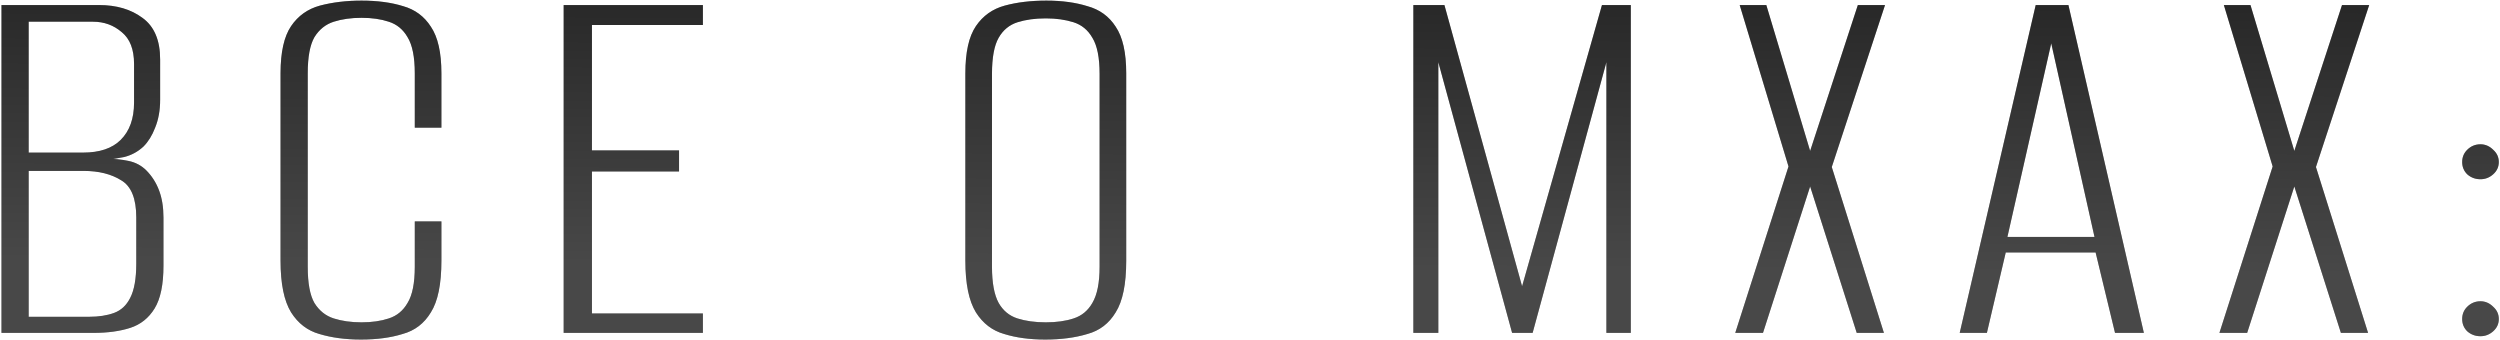
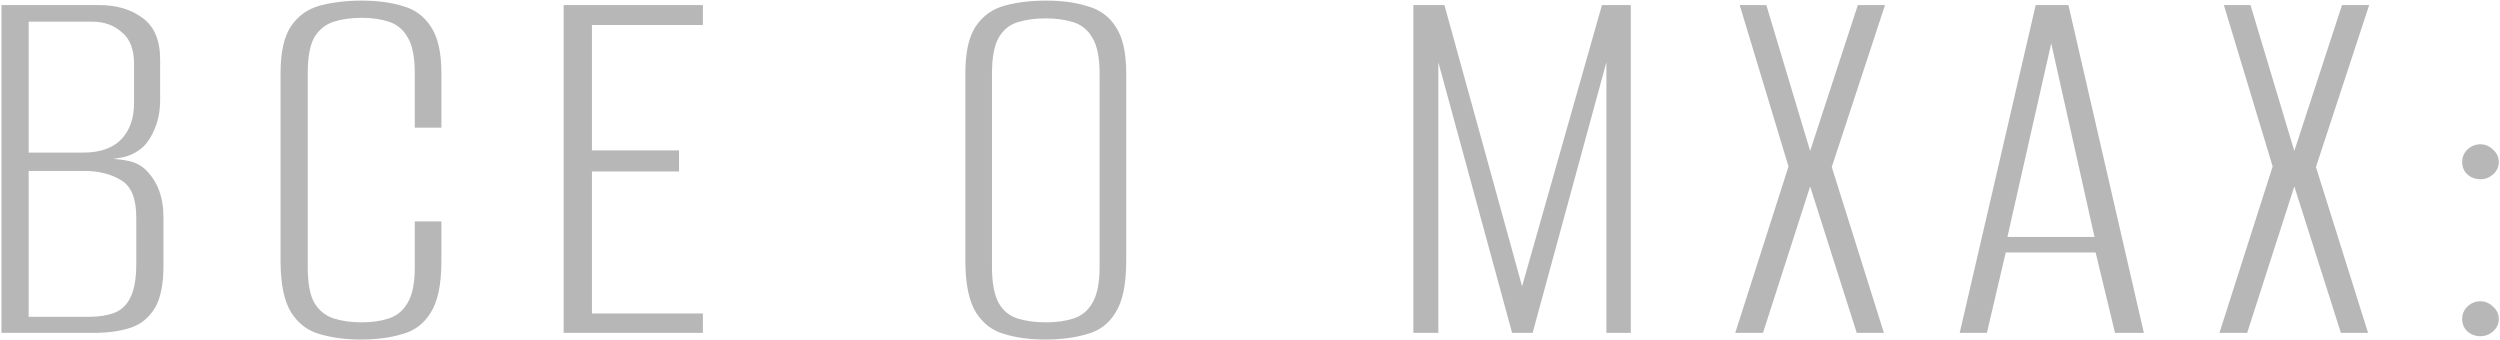
<svg xmlns="http://www.w3.org/2000/svg" width="1104" height="150" viewBox="0 0 1104 150" fill="none">
  <path d="M0.657 147V2.232H43.769C51.444 2.232 57.813 4.11 62.875 7.866C68.101 11.622 70.714 17.746 70.714 26.238V44.119C70.714 48.692 69.979 52.774 68.509 56.367C67.203 59.796 65.488 62.572 63.365 64.695C60.916 66.982 58.058 68.533 54.792 69.35C51.526 70.003 48.831 70.411 46.708 70.574V70.084C50.301 70.084 53.649 70.411 56.751 71.064C59.854 71.717 62.467 73.106 64.59 75.228C67.039 77.678 68.917 80.617 70.224 84.047C71.53 87.476 72.183 91.477 72.183 96.049V117.361C72.183 125.689 70.877 131.976 68.264 136.222C65.651 140.468 62.059 143.326 57.486 144.795C52.914 146.265 47.525 147 41.319 147H0.657ZM12.66 139.896H39.36C43.605 139.896 47.28 139.325 50.383 138.182C53.485 137.039 55.853 134.834 57.486 131.568C59.283 128.139 60.181 123.076 60.181 116.381V96.049C60.181 87.721 57.976 82.251 53.567 79.638C49.158 76.862 43.605 75.473 36.91 75.473H12.66V139.896ZM12.66 67.39H36.665C44.014 67.39 49.566 65.512 53.322 61.756C57.241 57.837 59.201 52.366 59.201 45.344V28.197C59.201 21.828 57.405 17.174 53.812 14.235C50.219 11.132 45.973 9.581 41.074 9.581H12.66V67.39ZM159.408 149.939C152.549 149.939 146.426 149.123 141.037 147.49C135.811 146.02 131.647 142.836 128.544 137.937C125.441 132.874 123.89 125.281 123.89 115.156V32.361C123.89 23.053 125.441 16.113 128.544 11.54C131.647 6.968 135.893 3.947 141.282 2.477C146.834 1.007 152.958 0.272 159.653 0.272C166.675 0.272 172.799 1.089 178.025 2.722C183.25 4.192 187.333 7.213 190.272 11.785C193.375 16.358 194.927 23.216 194.927 32.361V56.367H183.169V32.361C183.169 25.176 182.107 19.869 179.984 16.439C178.025 13.01 175.249 10.724 171.656 9.581C168.227 8.438 164.226 7.866 159.653 7.866C155.081 7.866 150.998 8.438 147.405 9.581C143.813 10.724 140.955 13.01 138.832 16.439C136.872 19.869 135.893 25.176 135.893 32.361V117.85C135.893 125.036 136.872 130.343 138.832 133.772C140.955 137.202 143.813 139.488 147.405 140.631C150.998 141.774 155.081 142.346 159.653 142.346C164.226 142.346 168.227 141.774 171.656 140.631C175.249 139.488 178.025 137.202 179.984 133.772C182.107 130.343 183.169 125.036 183.169 117.85V97.764H194.927V115.156C194.927 125.444 193.375 133.038 190.272 137.937C187.333 142.836 183.169 146.02 177.78 147.49C172.554 149.123 166.43 149.939 159.408 149.939ZM248.912 147V2.232H310.396V11.05H261.405V66.41H299.863V75.718H261.405V138.427H310.396V147H248.912ZM461.576 149.939C454.718 149.939 448.675 149.123 443.45 147.49C438.224 146.02 434.06 142.836 430.957 137.937C427.854 132.874 426.303 125.281 426.303 115.156V32.361C426.303 23.053 427.854 16.113 430.957 11.54C434.06 6.968 438.306 3.947 443.695 2.477C449.084 1.007 455.208 0.272 462.066 0.272C468.925 0.272 474.967 1.089 480.193 2.722C485.582 4.192 489.746 7.213 492.685 11.785C495.788 16.358 497.34 23.216 497.34 32.361V115.156C497.34 125.444 495.788 133.038 492.685 137.937C489.746 142.836 485.582 146.02 480.193 147.49C474.804 149.123 468.598 149.939 461.576 149.939ZM461.821 142.346C466.557 142.346 470.64 141.774 474.069 140.631C477.662 139.488 480.438 137.202 482.397 133.772C484.52 130.18 485.582 124.872 485.582 117.85V32.606C485.582 25.421 484.52 20.114 482.397 16.684C480.438 13.255 477.662 10.969 474.069 9.826C470.476 8.683 466.394 8.111 461.821 8.111C457.085 8.111 452.921 8.683 449.329 9.826C445.736 10.969 442.96 13.255 441 16.684C439.041 20.114 438.061 25.421 438.061 32.606V117.85C438.061 124.872 439.041 130.18 441 133.772C442.96 137.202 445.736 139.488 449.329 140.631C452.921 141.774 457.085 142.346 461.821 142.346ZM624.142 147V2.232H637.859L672.153 126.424L707.426 2.232H720.164V147H709.386V27.462L676.807 147H667.744L635.165 27.462V147H624.142ZM766.288 147L789.803 73.514L768.247 2.232H780.005L799.357 66.655L820.423 2.232H832.425L808.91 73.759L831.935 147H819.933L799.357 82.332L778.535 147H766.288ZM865.406 147L898.965 2.232H913.417L946.731 147H933.993L925.42 111.482H885.737L877.409 147H865.406ZM886.472 104.623H924.93L905.824 19.134L886.472 104.623ZM980.096 147L1003.61 73.514L982.056 2.232H993.814L1013.17 66.655L1034.23 2.232H1046.23L1022.72 73.759L1045.74 147H1033.74L1013.17 82.332L992.344 147H980.096ZM1095.38 79.148C1093.1 79.148 1091.14 78.413 1089.5 76.943C1088.03 75.473 1087.3 73.677 1087.3 71.554C1087.3 69.431 1088.03 67.635 1089.5 66.165C1091.14 64.532 1093.1 63.716 1095.38 63.716C1097.5 63.716 1099.38 64.532 1101.02 66.165C1102.65 67.635 1103.47 69.431 1103.47 71.554C1103.47 73.677 1102.65 75.473 1101.02 76.943C1099.38 78.413 1097.5 79.148 1095.38 79.148ZM1095.38 148.47C1093.1 148.47 1091.14 147.735 1089.5 146.265C1088.03 144.795 1087.3 142.999 1087.3 140.876C1087.3 138.753 1088.03 136.957 1089.5 135.487C1091.14 133.854 1093.1 133.038 1095.38 133.038C1097.5 133.038 1099.38 133.854 1101.02 135.487C1102.65 136.957 1103.47 138.753 1103.47 140.876C1103.47 142.999 1102.65 144.795 1101.02 146.265C1099.38 147.735 1097.5 148.47 1095.38 148.47Z" fill="#B7B7B7" />
-   <path d="M0.657 147V2.232H43.769C51.444 2.232 57.813 4.11 62.875 7.866C68.101 11.622 70.714 17.746 70.714 26.238V44.119C70.714 48.692 69.979 52.774 68.509 56.367C67.203 59.796 65.488 62.572 63.365 64.695C60.916 66.982 58.058 68.533 54.792 69.35C51.526 70.003 48.831 70.411 46.708 70.574V70.084C50.301 70.084 53.649 70.411 56.751 71.064C59.854 71.717 62.467 73.106 64.59 75.228C67.039 77.678 68.917 80.617 70.224 84.047C71.53 87.476 72.183 91.477 72.183 96.049V117.361C72.183 125.689 70.877 131.976 68.264 136.222C65.651 140.468 62.059 143.326 57.486 144.795C52.914 146.265 47.525 147 41.319 147H0.657ZM12.66 139.896H39.36C43.605 139.896 47.28 139.325 50.383 138.182C53.485 137.039 55.853 134.834 57.486 131.568C59.283 128.139 60.181 123.076 60.181 116.381V96.049C60.181 87.721 57.976 82.251 53.567 79.638C49.158 76.862 43.605 75.473 36.91 75.473H12.66V139.896ZM12.66 67.39H36.665C44.014 67.39 49.566 65.512 53.322 61.756C57.241 57.837 59.201 52.366 59.201 45.344V28.197C59.201 21.828 57.405 17.174 53.812 14.235C50.219 11.132 45.973 9.581 41.074 9.581H12.66V67.39ZM159.408 149.939C152.549 149.939 146.426 149.123 141.037 147.49C135.811 146.02 131.647 142.836 128.544 137.937C125.441 132.874 123.89 125.281 123.89 115.156V32.361C123.89 23.053 125.441 16.113 128.544 11.54C131.647 6.968 135.893 3.947 141.282 2.477C146.834 1.007 152.958 0.272 159.653 0.272C166.675 0.272 172.799 1.089 178.025 2.722C183.25 4.192 187.333 7.213 190.272 11.785C193.375 16.358 194.927 23.216 194.927 32.361V56.367H183.169V32.361C183.169 25.176 182.107 19.869 179.984 16.439C178.025 13.01 175.249 10.724 171.656 9.581C168.227 8.438 164.226 7.866 159.653 7.866C155.081 7.866 150.998 8.438 147.405 9.581C143.813 10.724 140.955 13.01 138.832 16.439C136.872 19.869 135.893 25.176 135.893 32.361V117.85C135.893 125.036 136.872 130.343 138.832 133.772C140.955 137.202 143.813 139.488 147.405 140.631C150.998 141.774 155.081 142.346 159.653 142.346C164.226 142.346 168.227 141.774 171.656 140.631C175.249 139.488 178.025 137.202 179.984 133.772C182.107 130.343 183.169 125.036 183.169 117.85V97.764H194.927V115.156C194.927 125.444 193.375 133.038 190.272 137.937C187.333 142.836 183.169 146.02 177.78 147.49C172.554 149.123 166.43 149.939 159.408 149.939ZM248.912 147V2.232H310.396V11.05H261.405V66.41H299.863V75.718H261.405V138.427H310.396V147H248.912ZM461.576 149.939C454.718 149.939 448.675 149.123 443.45 147.49C438.224 146.02 434.06 142.836 430.957 137.937C427.854 132.874 426.303 125.281 426.303 115.156V32.361C426.303 23.053 427.854 16.113 430.957 11.54C434.06 6.968 438.306 3.947 443.695 2.477C449.084 1.007 455.208 0.272 462.066 0.272C468.925 0.272 474.967 1.089 480.193 2.722C485.582 4.192 489.746 7.213 492.685 11.785C495.788 16.358 497.34 23.216 497.34 32.361V115.156C497.34 125.444 495.788 133.038 492.685 137.937C489.746 142.836 485.582 146.02 480.193 147.49C474.804 149.123 468.598 149.939 461.576 149.939ZM461.821 142.346C466.557 142.346 470.64 141.774 474.069 140.631C477.662 139.488 480.438 137.202 482.397 133.772C484.52 130.18 485.582 124.872 485.582 117.85V32.606C485.582 25.421 484.52 20.114 482.397 16.684C480.438 13.255 477.662 10.969 474.069 9.826C470.476 8.683 466.394 8.111 461.821 8.111C457.085 8.111 452.921 8.683 449.329 9.826C445.736 10.969 442.96 13.255 441 16.684C439.041 20.114 438.061 25.421 438.061 32.606V117.85C438.061 124.872 439.041 130.18 441 133.772C442.96 137.202 445.736 139.488 449.329 140.631C452.921 141.774 457.085 142.346 461.821 142.346ZM624.142 147V2.232H637.859L672.153 126.424L707.426 2.232H720.164V147H709.386V27.462L676.807 147H667.744L635.165 27.462V147H624.142ZM766.288 147L789.803 73.514L768.247 2.232H780.005L799.357 66.655L820.423 2.232H832.425L808.91 73.759L831.935 147H819.933L799.357 82.332L778.535 147H766.288ZM865.406 147L898.965 2.232H913.417L946.731 147H933.993L925.42 111.482H885.737L877.409 147H865.406ZM886.472 104.623H924.93L905.824 19.134L886.472 104.623ZM980.096 147L1003.61 73.514L982.056 2.232H993.814L1013.17 66.655L1034.23 2.232H1046.23L1022.72 73.759L1045.74 147H1033.74L1013.17 82.332L992.344 147H980.096ZM1095.38 79.148C1093.1 79.148 1091.14 78.413 1089.5 76.943C1088.03 75.473 1087.3 73.677 1087.3 71.554C1087.3 69.431 1088.03 67.635 1089.5 66.165C1091.14 64.532 1093.1 63.716 1095.38 63.716C1097.5 63.716 1099.38 64.532 1101.02 66.165C1102.65 67.635 1103.47 69.431 1103.47 71.554C1103.47 73.677 1102.65 75.473 1101.02 76.943C1099.38 78.413 1097.5 79.148 1095.38 79.148ZM1095.38 148.47C1093.1 148.47 1091.14 147.735 1089.5 146.265C1088.03 144.795 1087.3 142.999 1087.3 140.876C1087.3 138.753 1088.03 136.957 1089.5 135.487C1091.14 133.854 1093.1 133.038 1095.38 133.038C1097.5 133.038 1099.38 133.854 1101.02 135.487C1102.65 136.957 1103.47 138.753 1103.47 140.876C1103.47 142.999 1102.65 144.795 1101.02 146.265C1099.38 147.735 1097.5 148.47 1095.38 148.47Z" fill="url(#paint0_linear_57_15)" />
  <defs>
    <linearGradient id="paint0_linear_57_15" x1="532.475" y1="-73" x2="531.12" y2="118.131" gradientUnits="userSpaceOnUse">
      <stop stop-color="#141414" />
      <stop offset="1" stop-color="#484848" />
    </linearGradient>
  </defs>
</svg>